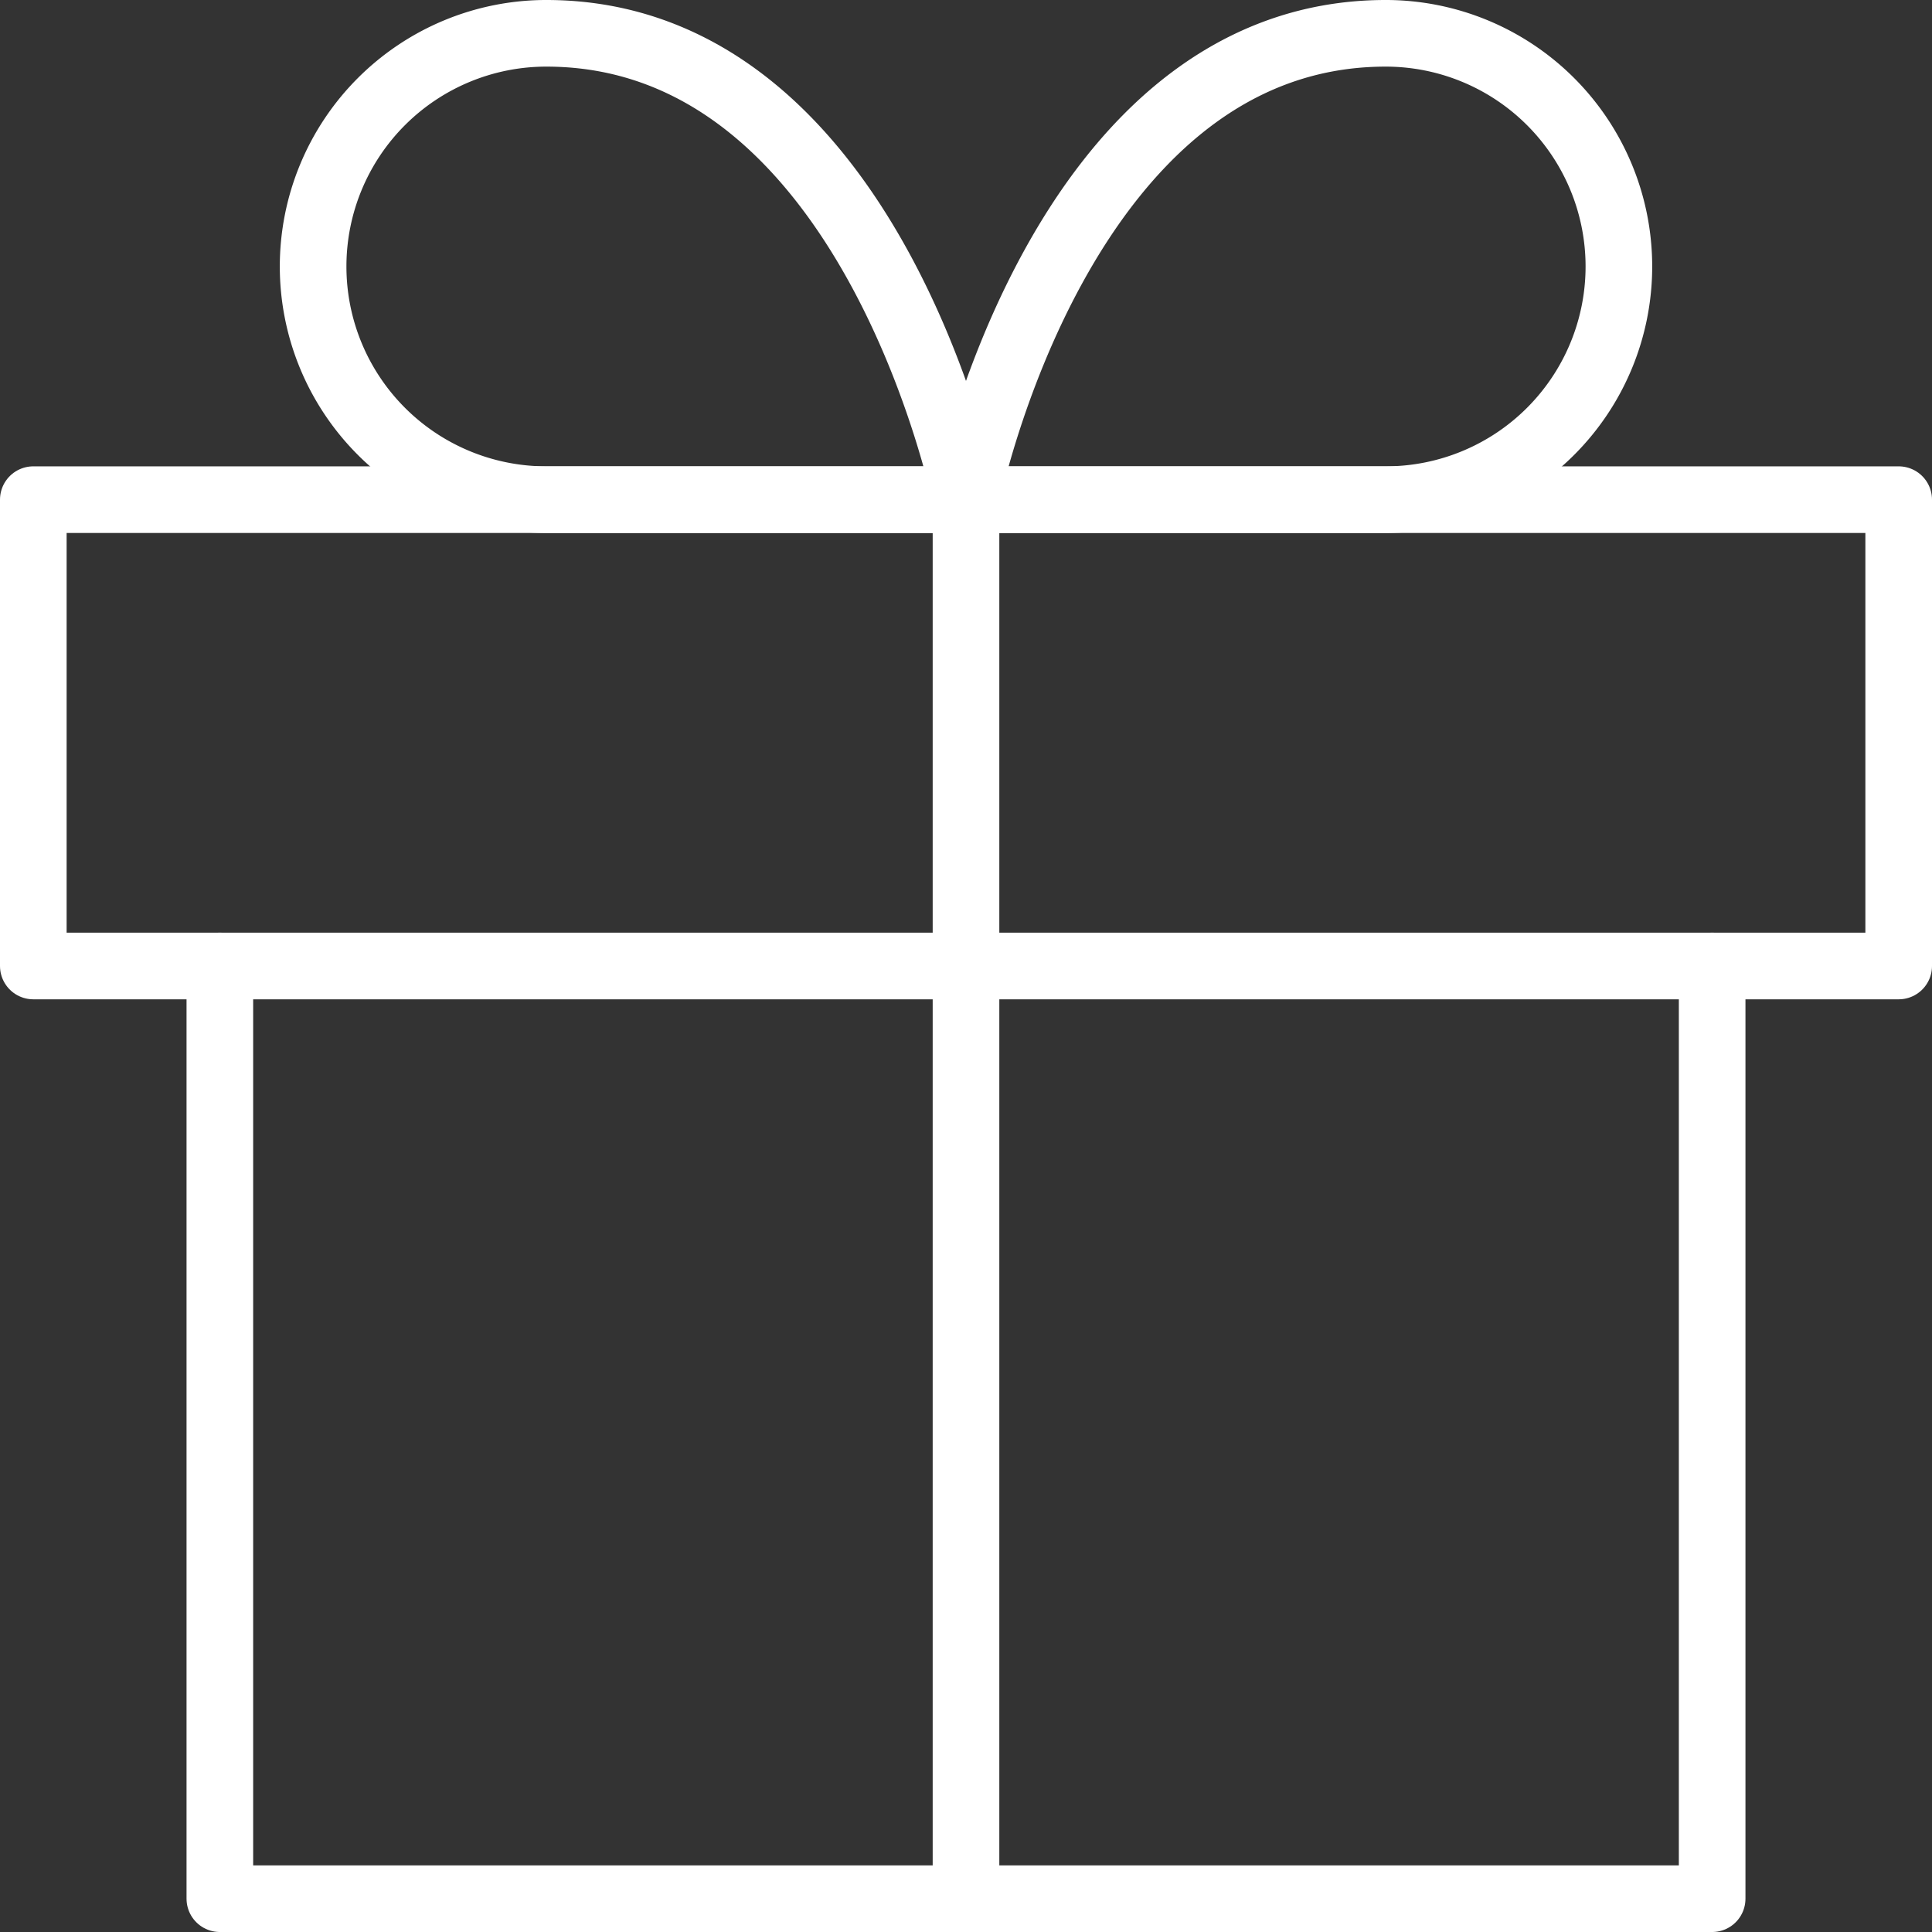
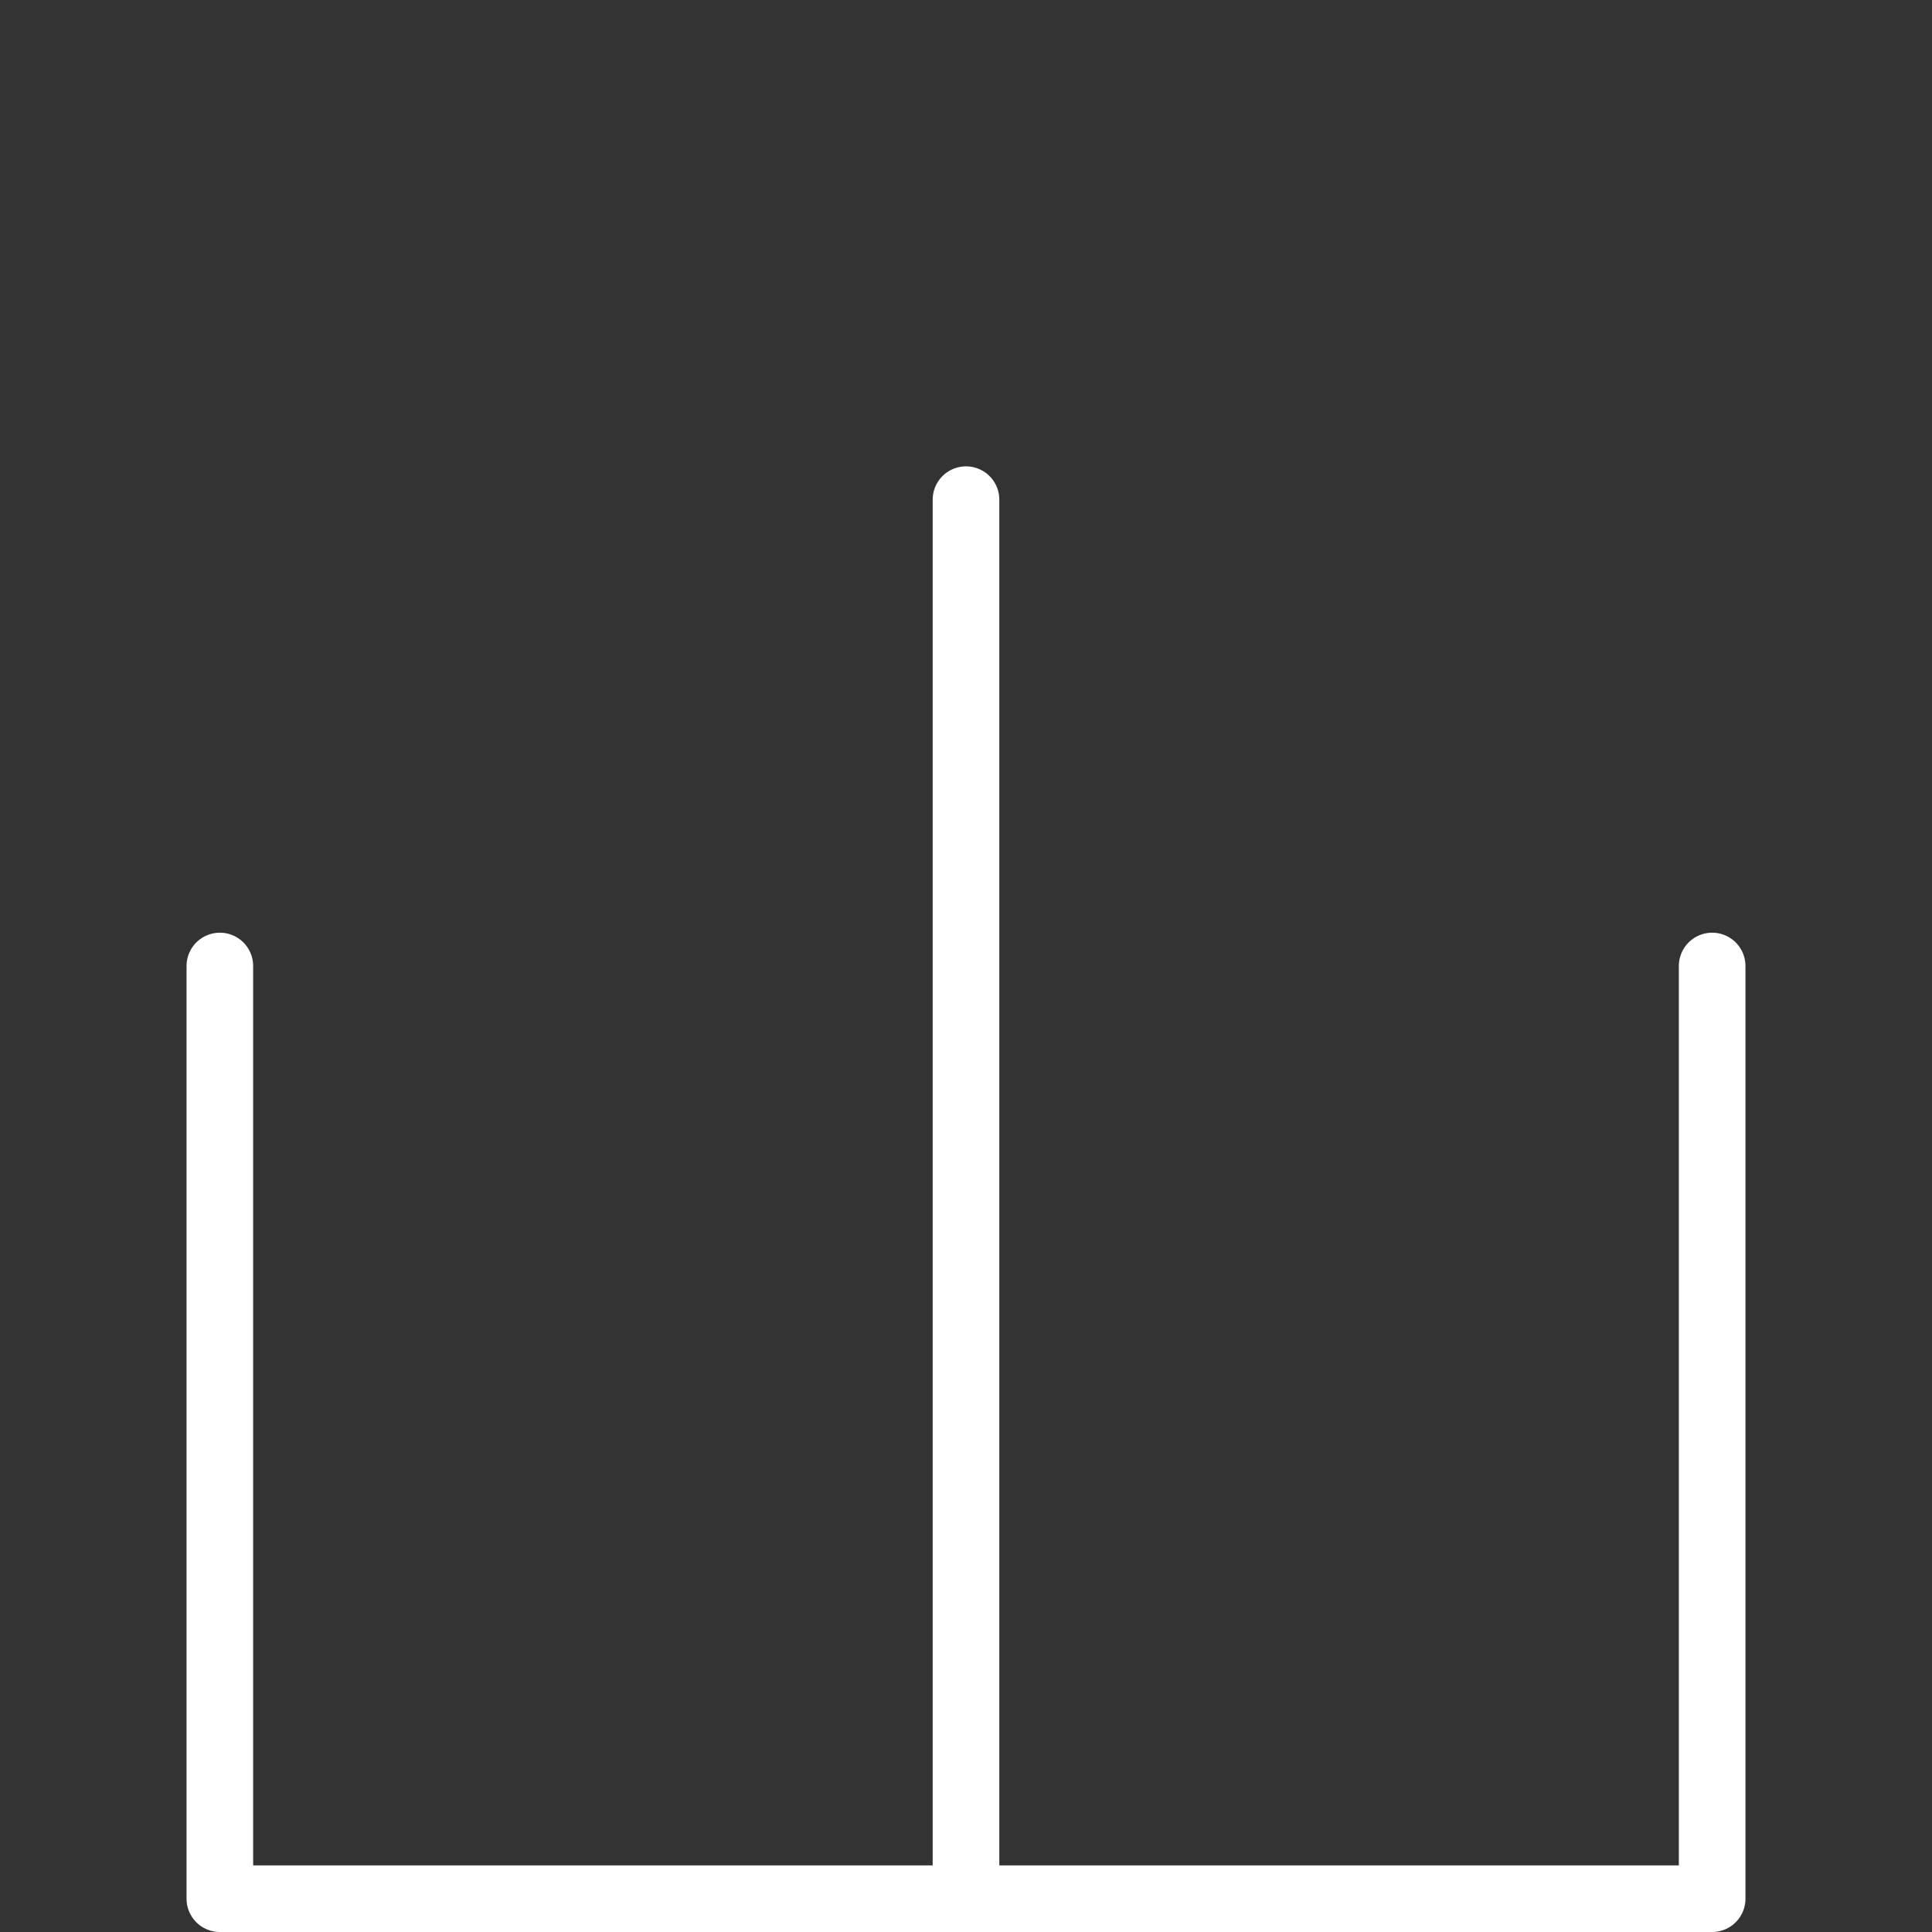
<svg xmlns="http://www.w3.org/2000/svg" width="58" height="58" viewBox="0 0 58 58">
  <rect x="0" y="0" width="58" height="58" fill="#333333" stroke="none" />
  <g id="Icon_feather-gift" data-name="Icon feather-gift" transform="translate(-2 -2)">
    <path id="Trazado_4181" data-name="Trazado 4181" d="M50.8,18V46H6V18" transform="translate(2.6 13)" fill="none" stroke="#fff" stroke-linecap="round" stroke-linejoin="round" stroke-width="2" />
-     <path id="Trazado_4182" data-name="Trazado 4182" d="M3,10.5H59v14H3Z" transform="translate(0 6.5)" fill="none" stroke="#fff" stroke-linecap="round" stroke-linejoin="round" stroke-width="2" />
    <path id="Trazado_4183" data-name="Trazado 4183" d="M18,52.5v-42" transform="translate(13 6.5)" fill="none" stroke="#fff" stroke-linecap="round" stroke-linejoin="round" stroke-width="2" />
-     <path id="Trazado_4184" data-name="Trazado 4184" d="M27.1,17H14.5a7,7,0,1,1,0-14C24.3,3,27.1,17,27.1,17Z" transform="translate(3.9 0)" fill="none" stroke="#fff" stroke-linecap="round" stroke-linejoin="round" stroke-width="2" />
-     <path id="Trazado_4185" data-name="Trazado 4185" d="M18,17H30.6a7,7,0,0,0,0-14C20.8,3,18,17,18,17Z" transform="translate(13 0)" fill="none" stroke="#fff" stroke-linecap="round" stroke-linejoin="round" stroke-width="2" />
  </g>
</svg>